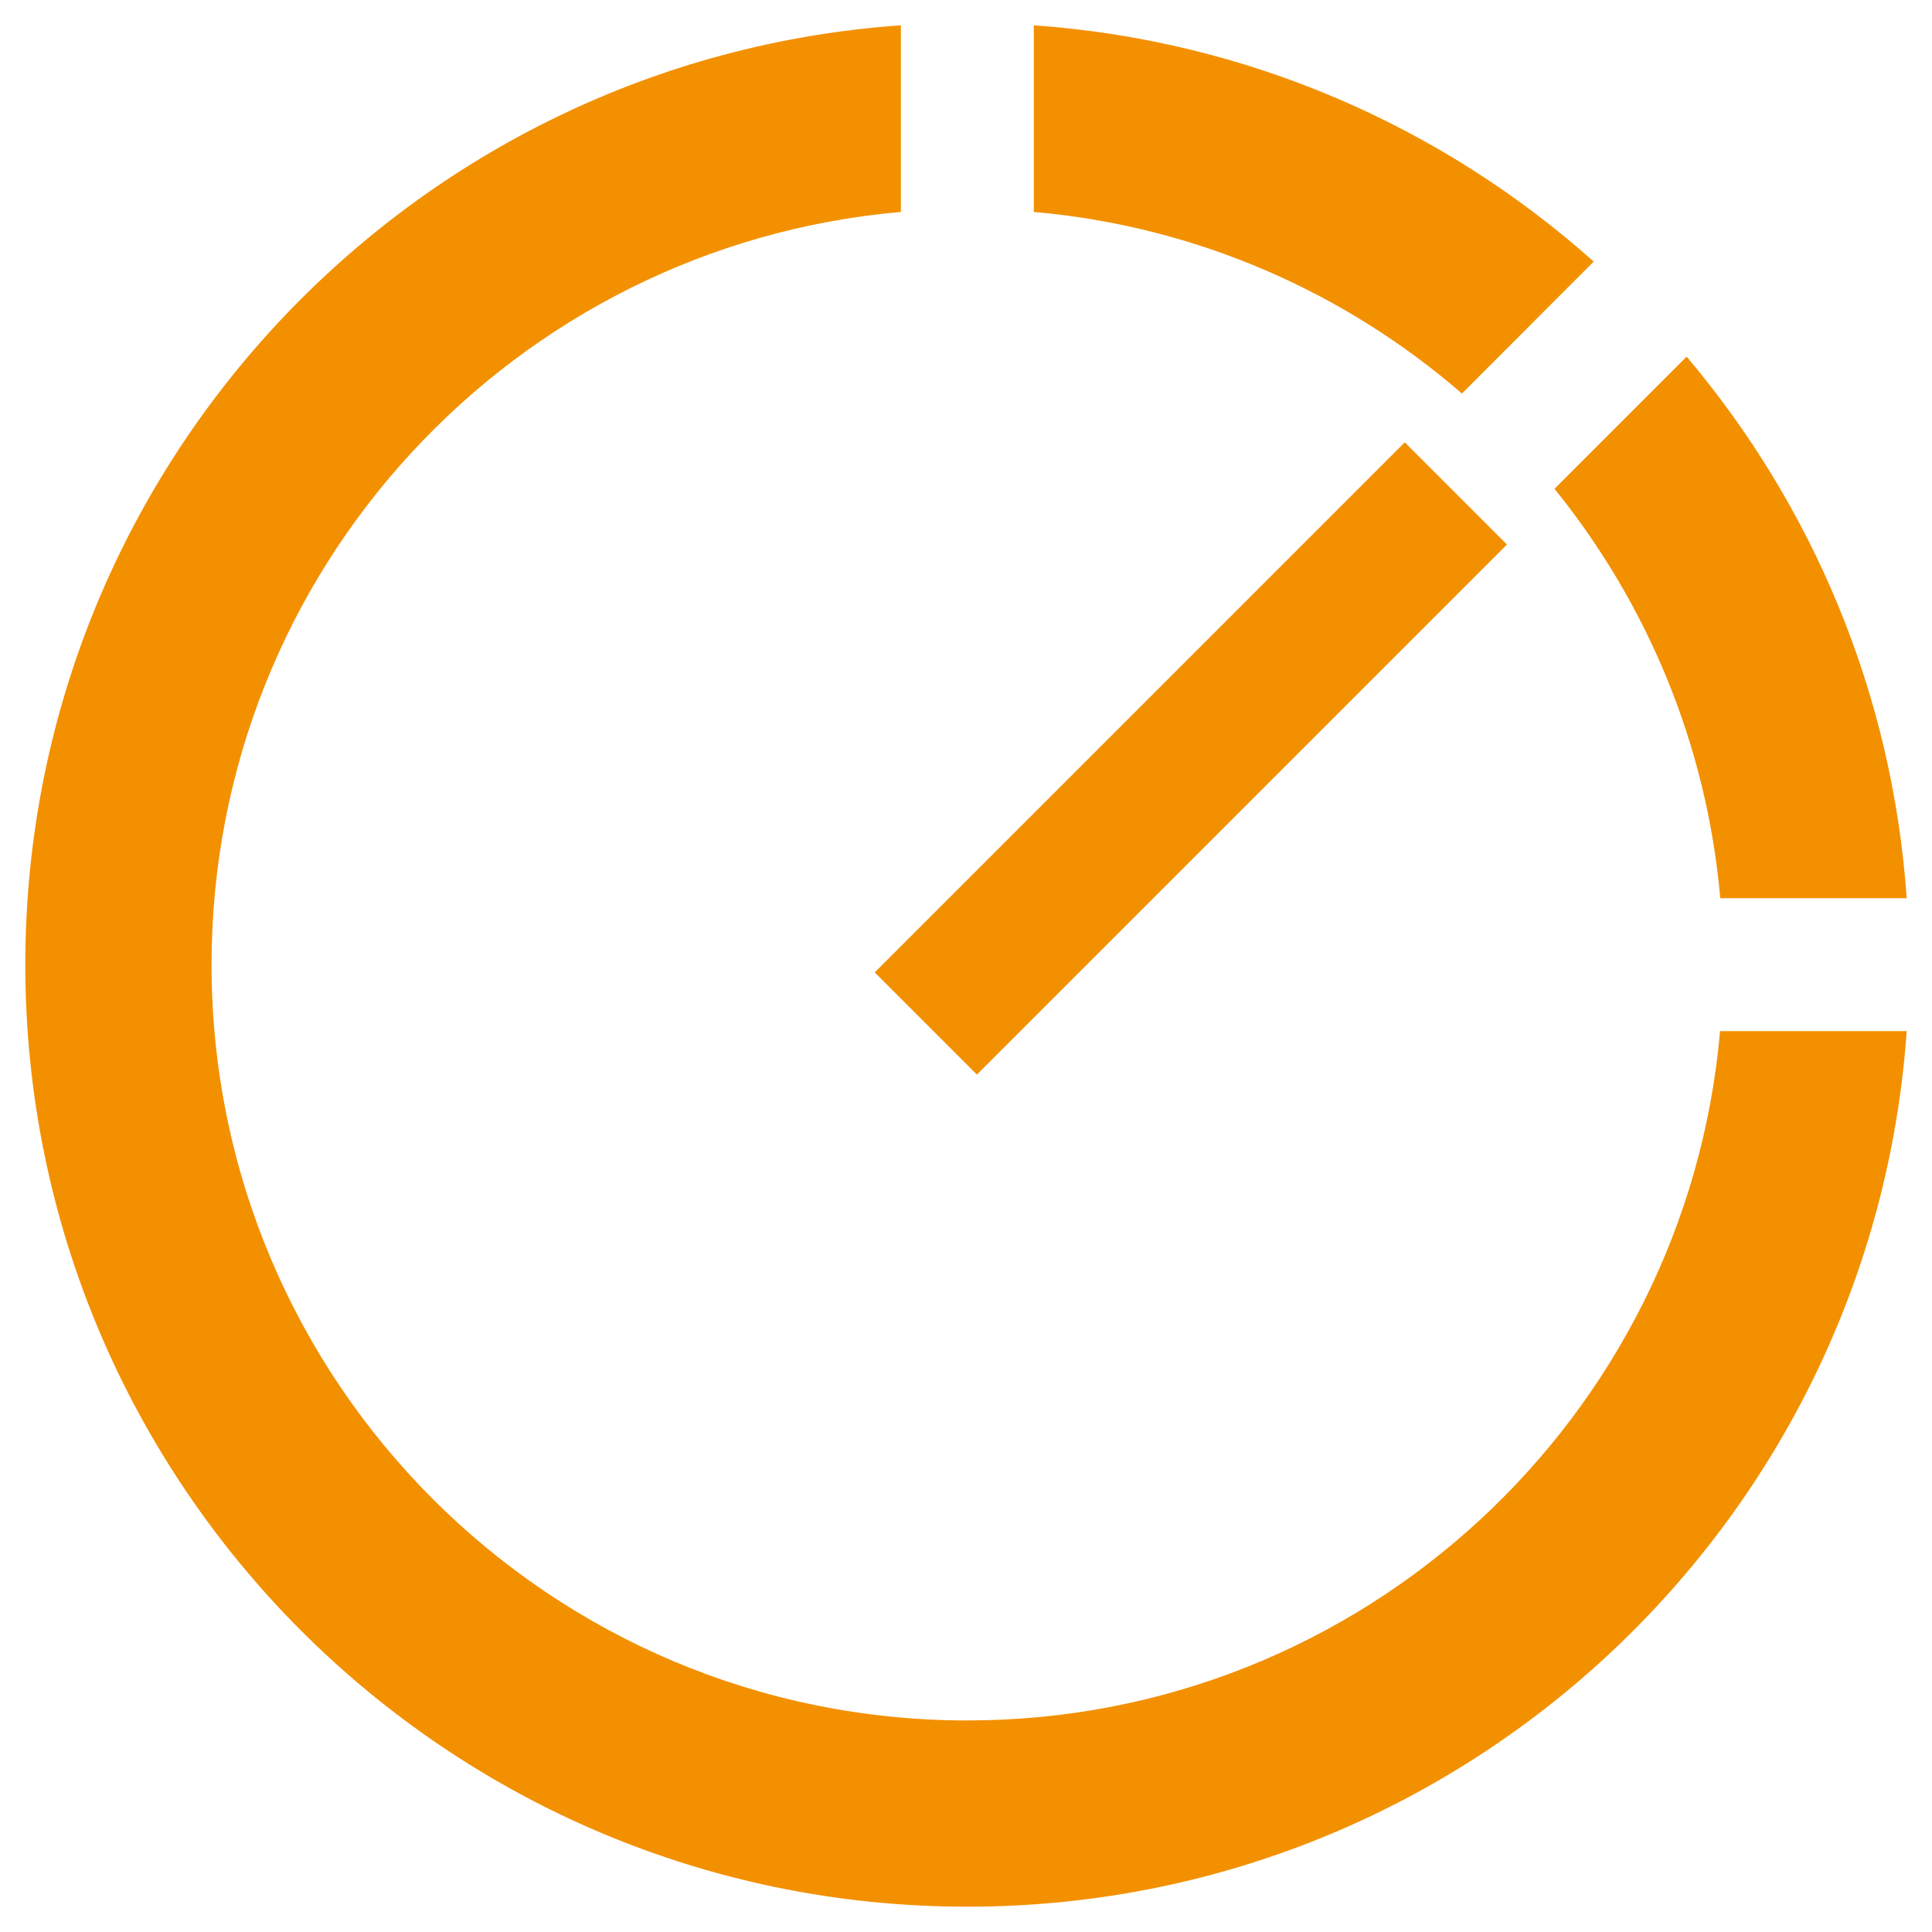
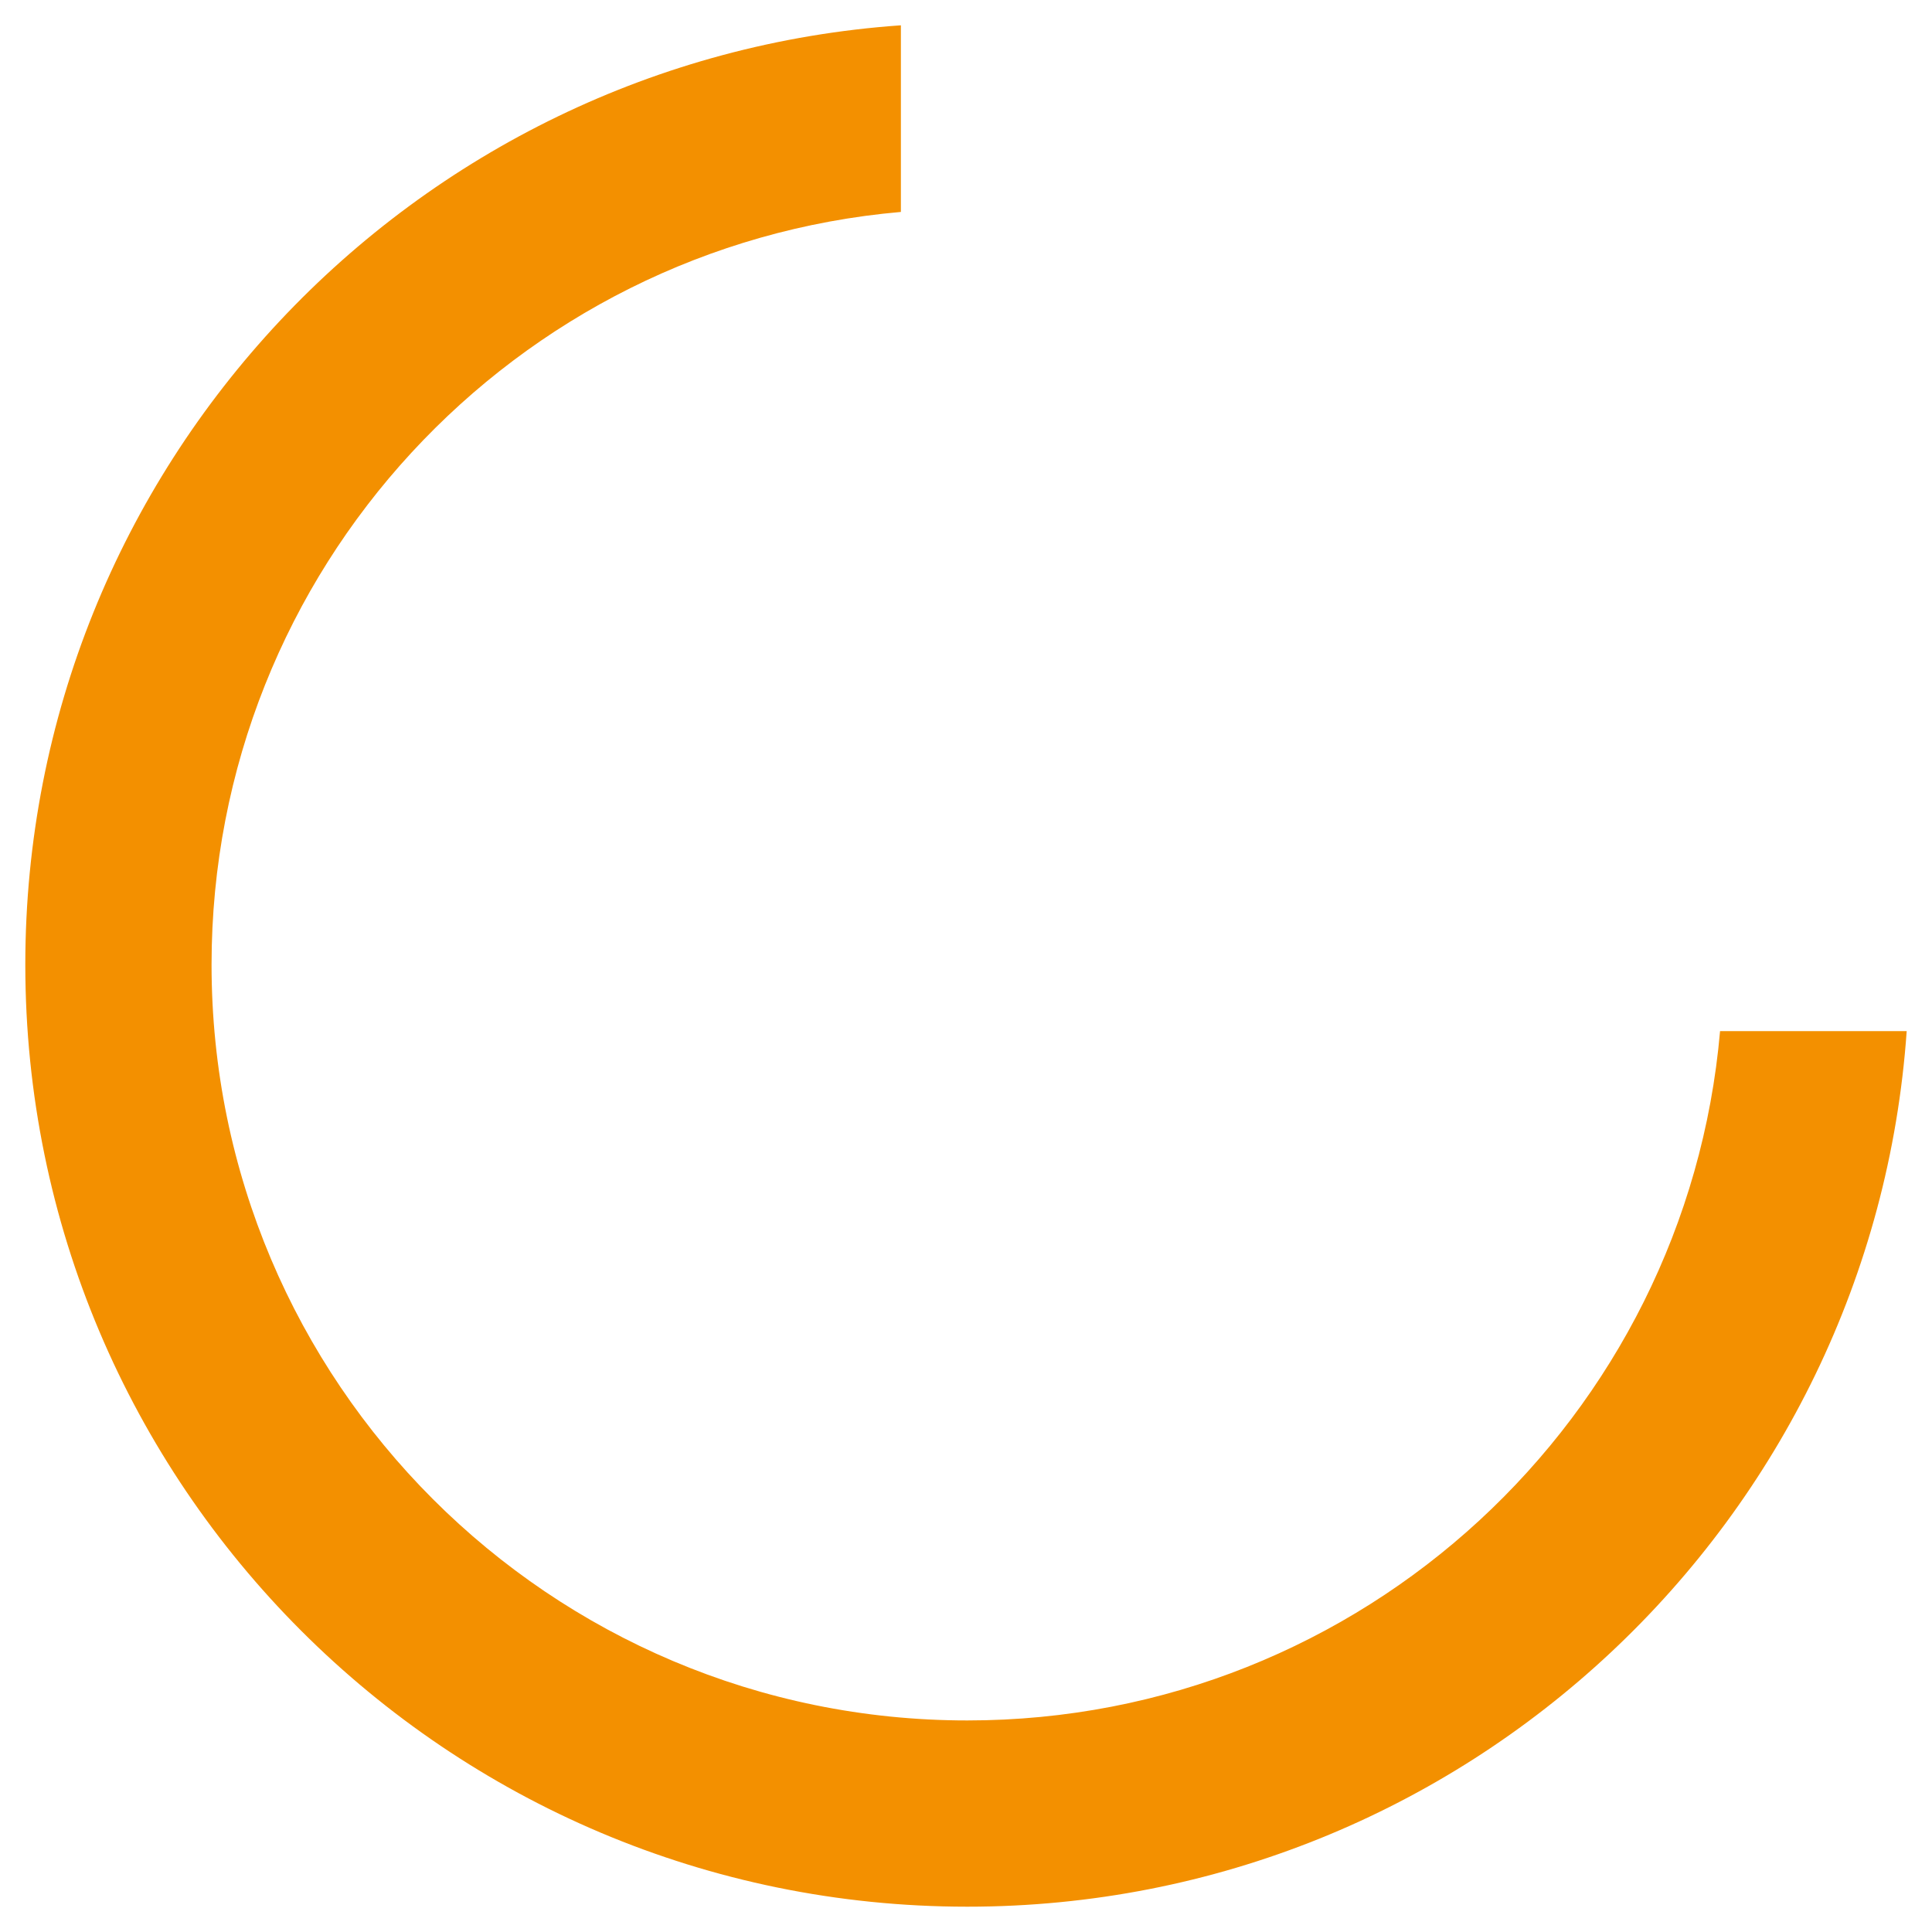
<svg xmlns="http://www.w3.org/2000/svg" viewBox="0 0 300 300" width="300" height="300" fill-rule="evenodd" clip-rule="evenodd" stroke-linejoin="round" stroke-miterlimit="2">
  <g fill="#f39000">
-     <path d="M218.131 68.685l-82.306 82.307 15.867 15.867 82.306-82.306-15.867-15.868z" />
    <g fill-rule="nonzero">
-       <path d="M267.12 139.47h28.95c-2.22-31.95-14.7-61.05-34.17-84.09L241.38 75.9c14.31 17.7 23.64 39.6 25.74 63.57zM247.47 40.62C224.04 19.71 193.8 6.27 160.53 3.93v28.98c25.32 2.22 48.33 12.48 66.48 28.2l20.46-20.49z" />
      <path d="M267.09 160.11c-5.22 59.97-55.56 107.04-116.88 107.04-64.83 0-117.36-52.53-117.36-117.36 0-61.35 47.07-111.66 107.04-116.88V3.93C63.93 9.24 3.93 72.48 3.93 149.79c0 80.79 65.49 146.28 146.28 146.28 77.31 0 140.55-60 145.86-135.96h-28.98z" />
    </g>
  </g>
</svg>